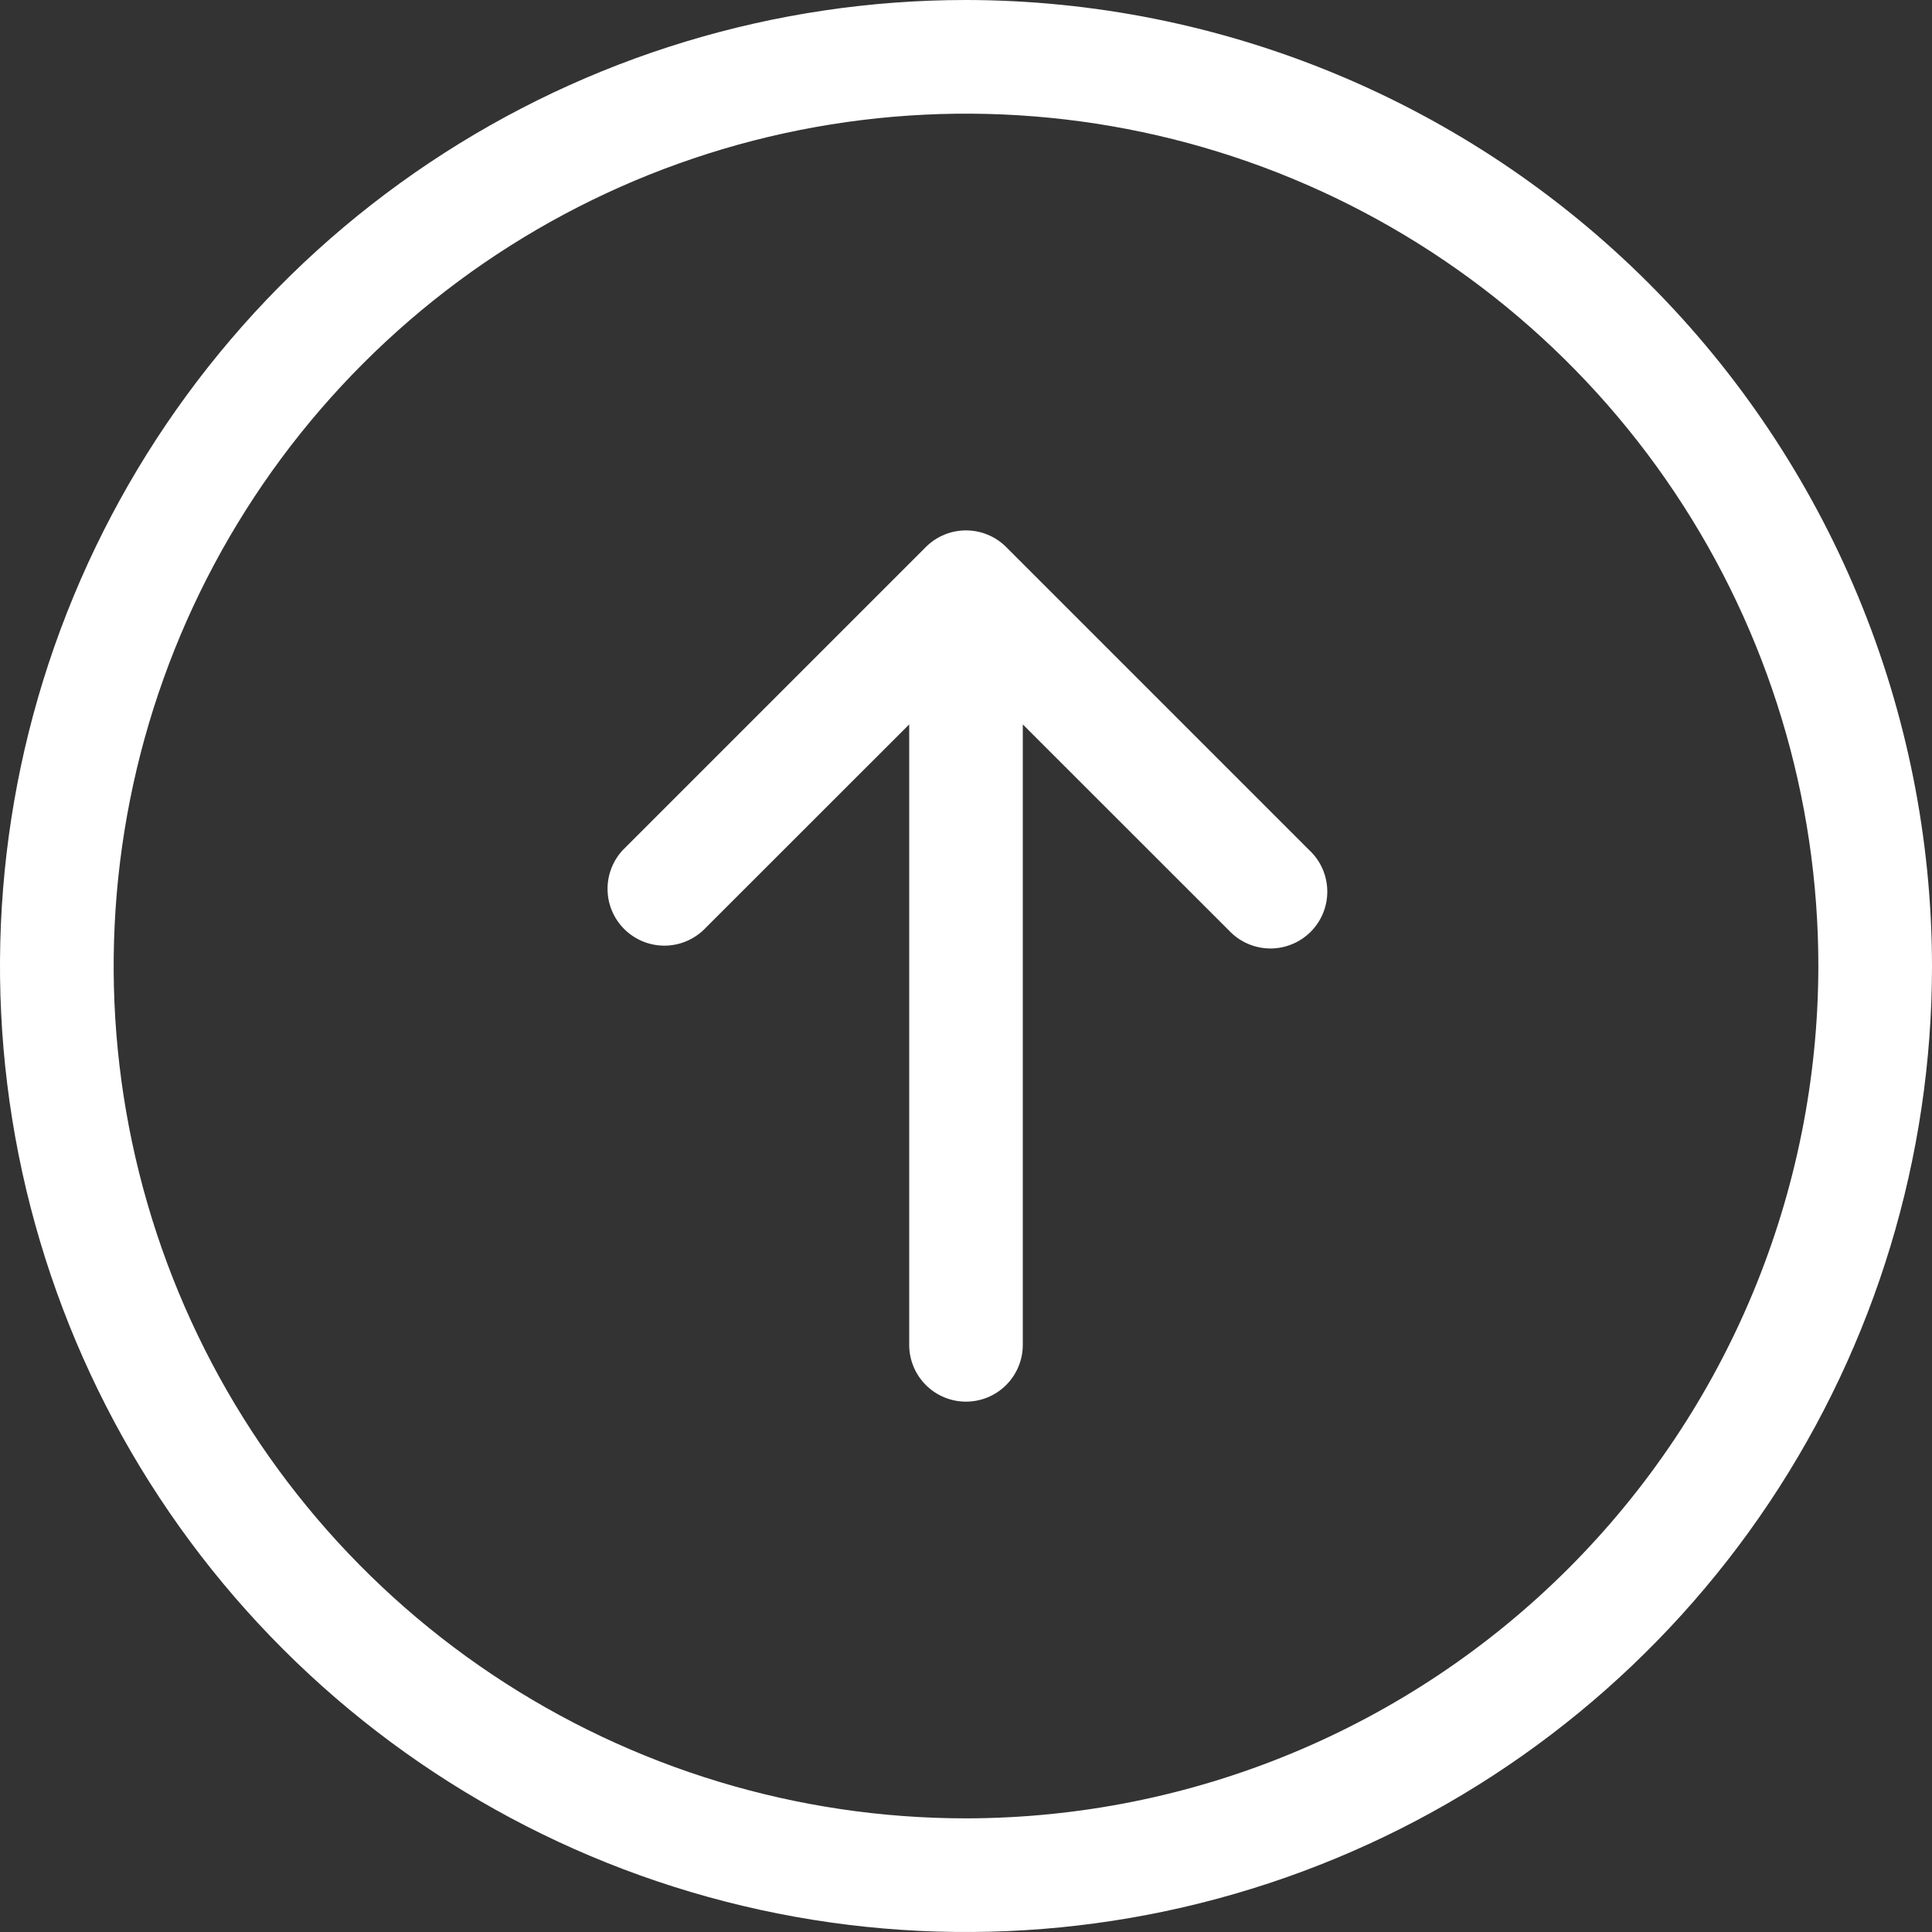
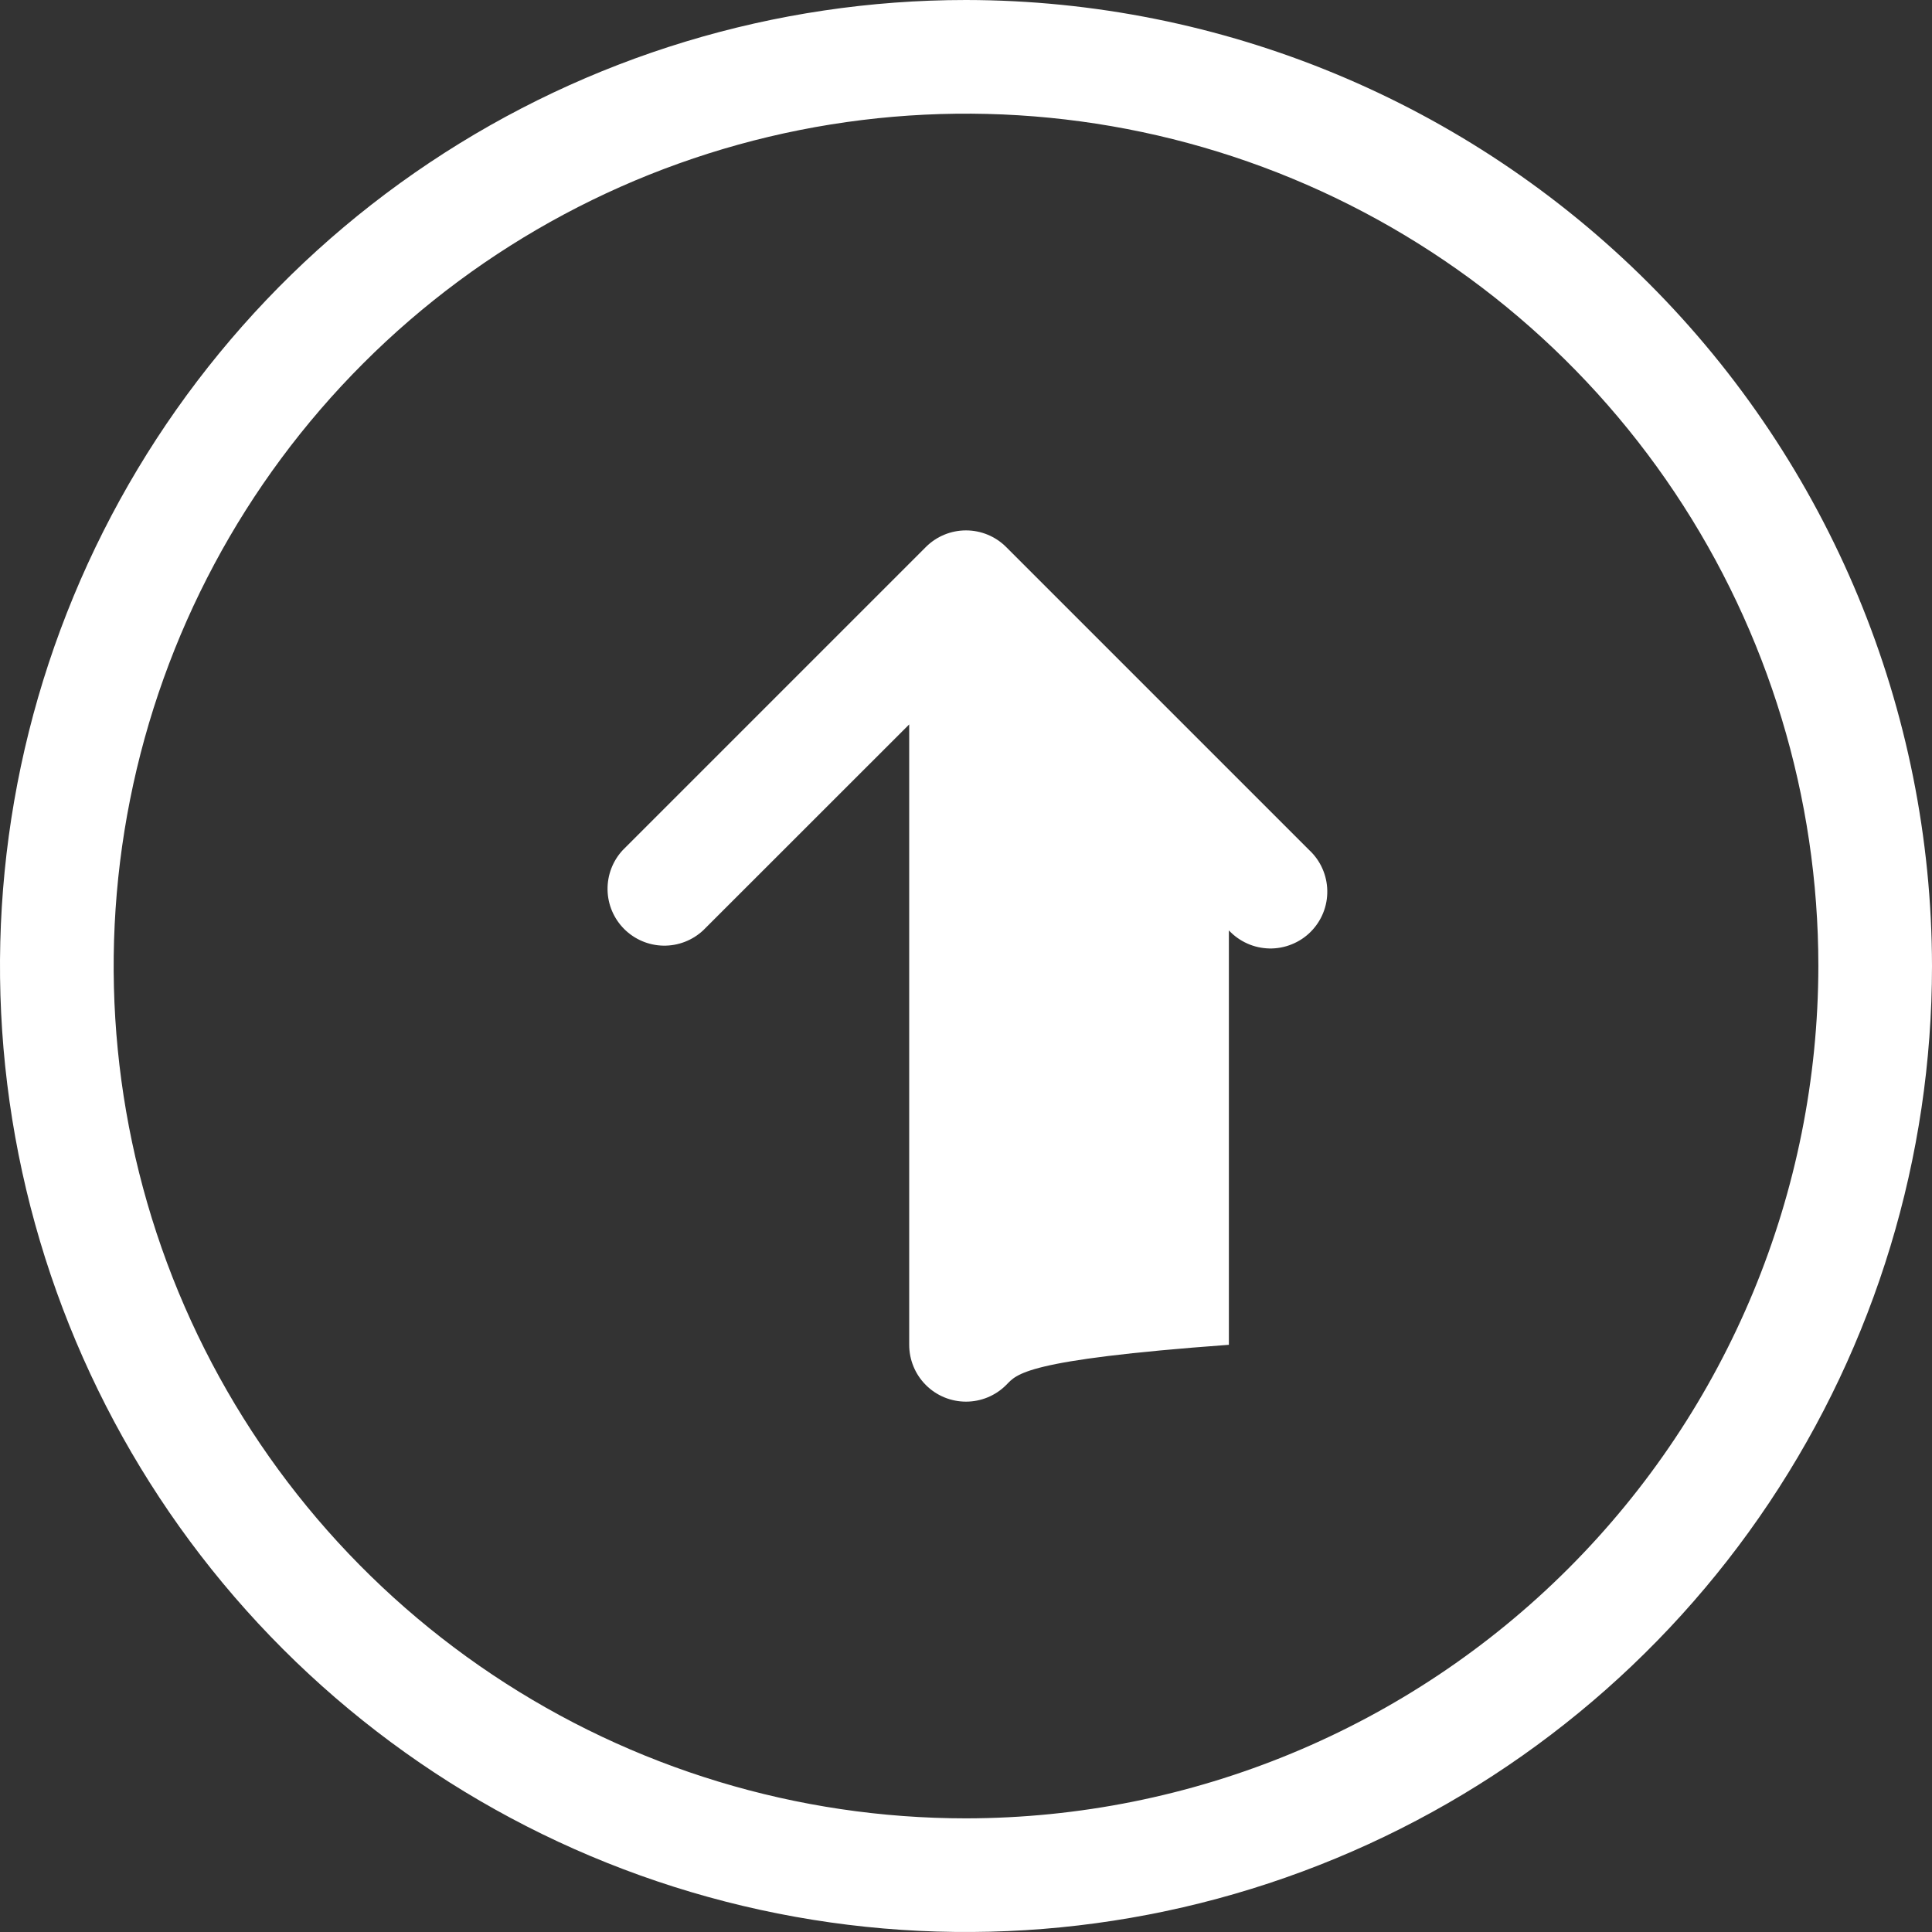
<svg xmlns="http://www.w3.org/2000/svg" width="45" height="45" viewBox="0 0 45 45" fill="none">
  <rect x="0" y="0" width="45" height="45" fill="#333333" stroke="none" />
-   <path d="M22.5 0C18.05 0 13.7 1.32 10 3.792C6.3 6.264 3.416 9.778 1.713 13.89C0.01 18.001 -0.436 22.525 0.432 26.89C1.301 31.254 3.443 35.263 6.59 38.41C9.737 41.557 13.746 43.7 18.11 44.568C22.475 45.436 26.999 44.99 31.11 43.287C35.222 41.584 38.736 38.7 41.208 35C43.68 31.3 45 26.95 45 22.5C44.993 16.535 42.62 10.816 38.402 6.598C34.184 2.38 28.465 0.007 22.5 0ZM22.5 42.353C18.573 42.353 14.735 41.189 11.47 39.007C8.206 36.826 5.661 33.725 4.158 30.097C2.656 26.47 2.263 22.478 3.029 18.627C3.795 14.776 5.685 11.238 8.462 8.462C11.238 5.685 14.776 3.795 18.627 3.029C22.478 2.263 26.47 2.656 30.097 4.158C33.725 5.661 36.826 8.206 39.007 11.47C41.189 14.735 42.353 18.573 42.353 22.5C42.347 27.764 40.254 32.81 36.532 36.532C32.81 40.254 27.764 42.347 22.5 42.353ZM30.494 19.8C30.624 19.921 30.729 20.067 30.801 20.23C30.873 20.392 30.912 20.567 30.915 20.745C30.918 20.923 30.886 21.099 30.819 21.264C30.753 21.429 30.653 21.578 30.528 21.704C30.402 21.83 30.252 21.929 30.087 21.995C29.923 22.062 29.746 22.095 29.569 22.092C29.391 22.088 29.215 22.05 29.053 21.977C28.891 21.905 28.745 21.801 28.623 21.671L23.823 16.873V31.323C23.823 31.674 23.684 32.011 23.436 32.259C23.188 32.508 22.851 32.647 22.5 32.647C22.149 32.647 21.812 32.508 21.564 32.259C21.316 32.011 21.177 31.674 21.177 31.323V16.873L16.377 21.671C16.126 21.904 15.794 22.032 15.451 22.026C15.108 22.02 14.781 21.881 14.538 21.638C14.296 21.396 14.157 21.069 14.151 20.726C14.145 20.383 14.272 20.051 14.506 19.8L21.565 12.741C21.813 12.493 22.149 12.354 22.5 12.354C22.851 12.354 23.187 12.493 23.435 12.741L30.494 19.8Z" fill="white" />
+   <path d="M22.5 0C18.05 0 13.7 1.32 10 3.792C6.3 6.264 3.416 9.778 1.713 13.89C0.01 18.001 -0.436 22.525 0.432 26.89C1.301 31.254 3.443 35.263 6.59 38.41C9.737 41.557 13.746 43.7 18.11 44.568C22.475 45.436 26.999 44.99 31.11 43.287C35.222 41.584 38.736 38.7 41.208 35C43.68 31.3 45 26.95 45 22.5C44.993 16.535 42.62 10.816 38.402 6.598C34.184 2.38 28.465 0.007 22.5 0ZM22.5 42.353C18.573 42.353 14.735 41.189 11.47 39.007C8.206 36.826 5.661 33.725 4.158 30.097C2.656 26.47 2.263 22.478 3.029 18.627C3.795 14.776 5.685 11.238 8.462 8.462C11.238 5.685 14.776 3.795 18.627 3.029C22.478 2.263 26.47 2.656 30.097 4.158C33.725 5.661 36.826 8.206 39.007 11.47C41.189 14.735 42.353 18.573 42.353 22.5C42.347 27.764 40.254 32.81 36.532 36.532C32.81 40.254 27.764 42.347 22.5 42.353ZM30.494 19.8C30.624 19.921 30.729 20.067 30.801 20.23C30.873 20.392 30.912 20.567 30.915 20.745C30.918 20.923 30.886 21.099 30.819 21.264C30.753 21.429 30.653 21.578 30.528 21.704C30.402 21.83 30.252 21.929 30.087 21.995C29.923 22.062 29.746 22.095 29.569 22.092C29.391 22.088 29.215 22.05 29.053 21.977C28.891 21.905 28.745 21.801 28.623 21.671V31.323C23.823 31.674 23.684 32.011 23.436 32.259C23.188 32.508 22.851 32.647 22.5 32.647C22.149 32.647 21.812 32.508 21.564 32.259C21.316 32.011 21.177 31.674 21.177 31.323V16.873L16.377 21.671C16.126 21.904 15.794 22.032 15.451 22.026C15.108 22.02 14.781 21.881 14.538 21.638C14.296 21.396 14.157 21.069 14.151 20.726C14.145 20.383 14.272 20.051 14.506 19.8L21.565 12.741C21.813 12.493 22.149 12.354 22.5 12.354C22.851 12.354 23.187 12.493 23.435 12.741L30.494 19.8Z" fill="white" />
</svg>